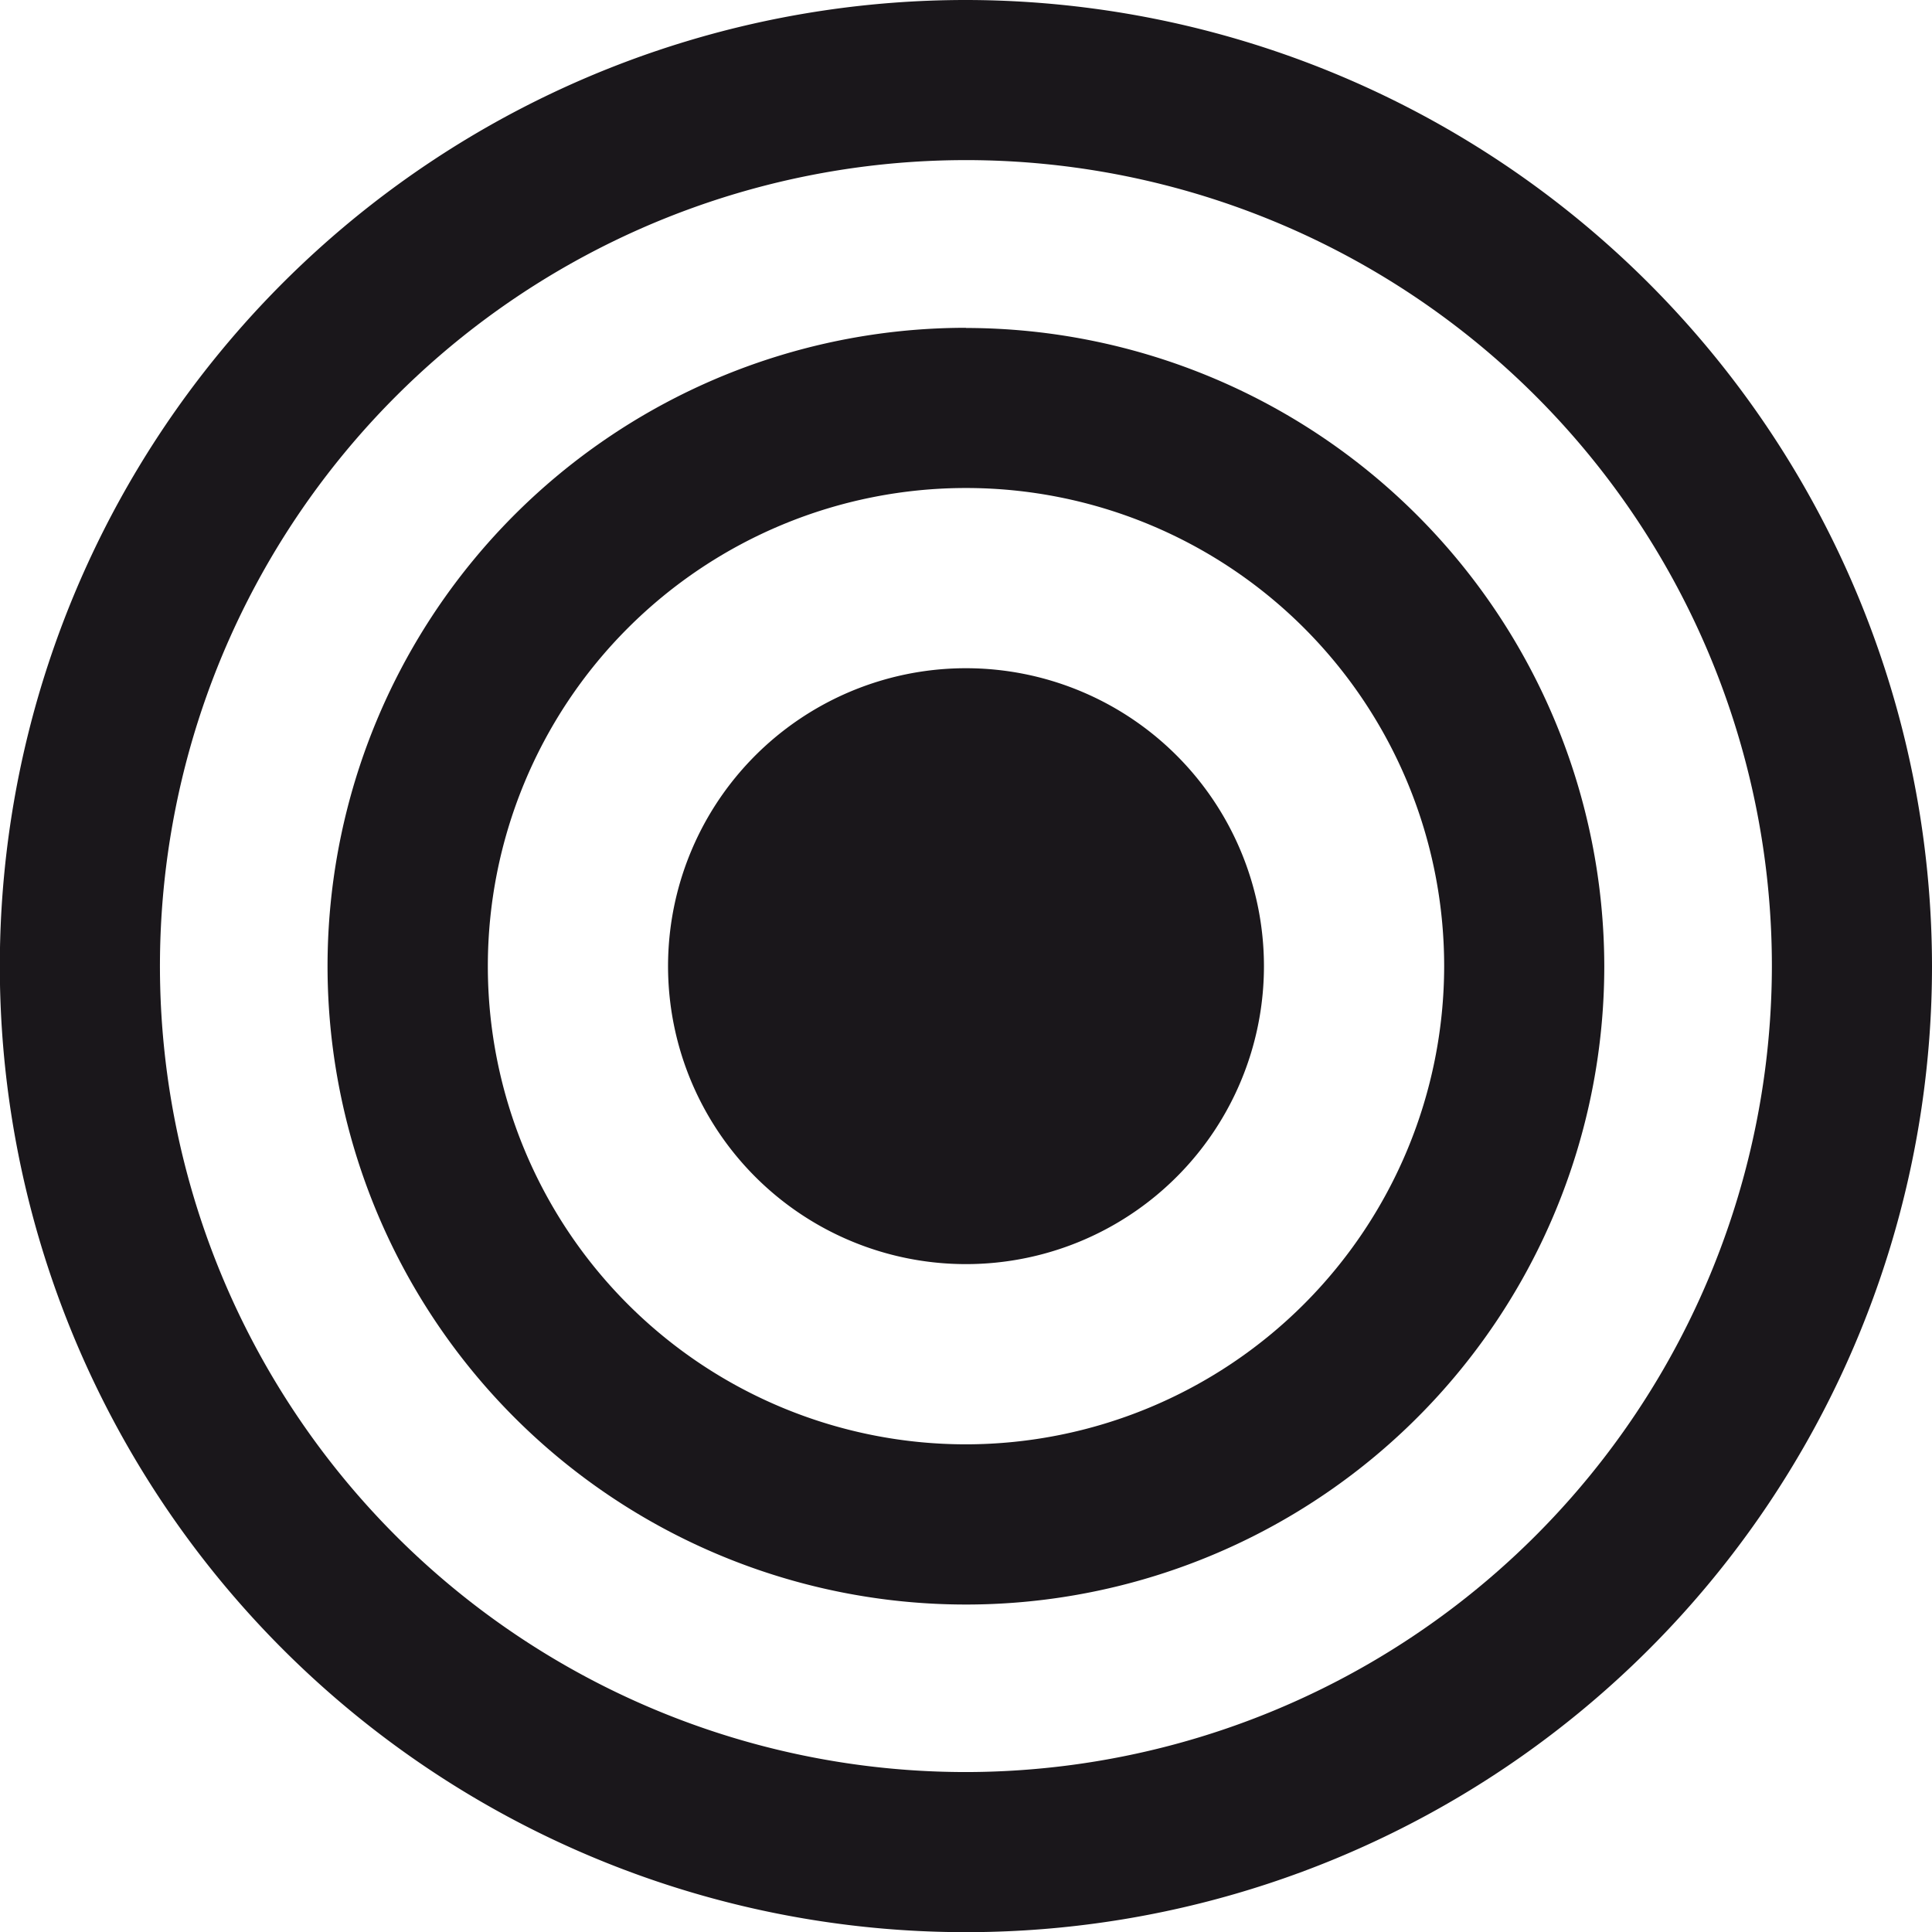
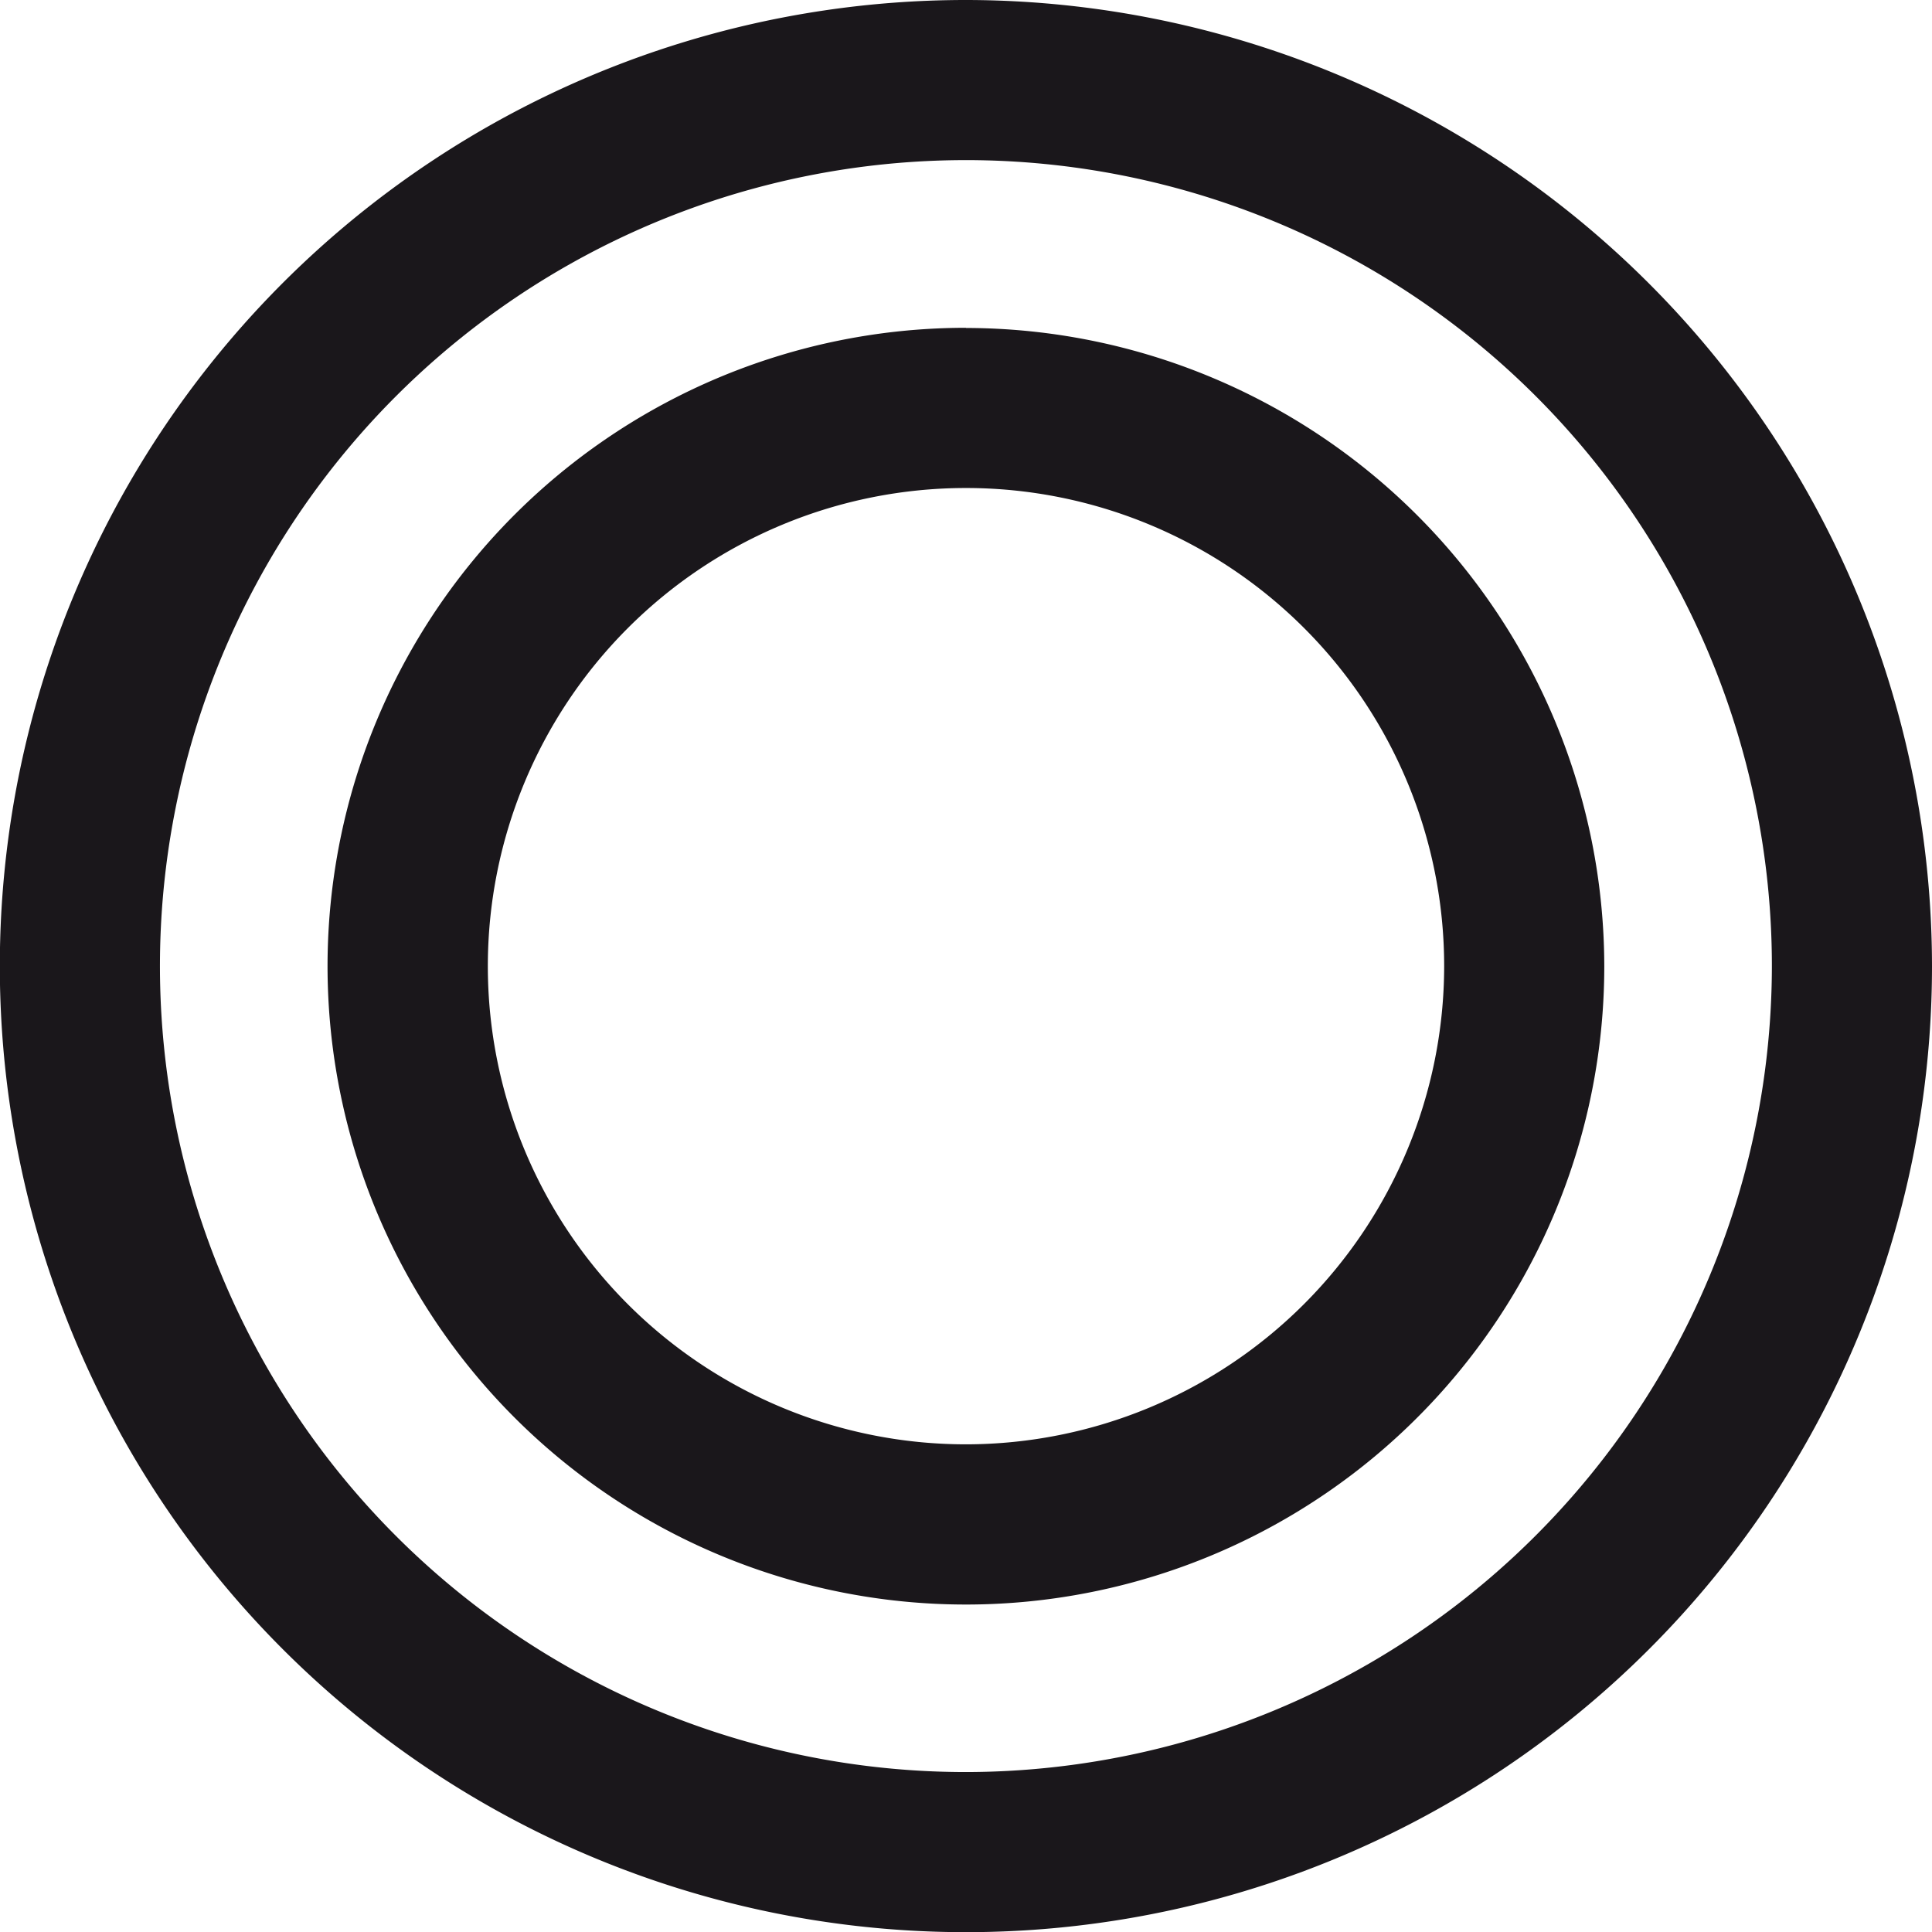
<svg xmlns="http://www.w3.org/2000/svg" viewBox="0 0 229.74 229.76">
  <defs>
    <style>.cls-1{fill:#1a171b;}</style>
  </defs>
  <title>ms</title>
  <g id="Ebene_2" data-name="Ebene 2">
    <g id="Ebene_1-2" data-name="Ebene 1">
      <path class="cls-1" d="M114.87,210.72a95.84,95.84,0,1,1,95.83-95.84,95.95,95.95,0,0,1-95.83,95.84M114.87,0A114.88,114.88,0,1,0,229.74,114.88,115,115,0,0,0,114.87,0" />
      <path class="cls-1" d="M114.87,171.75a56.86,56.86,0,1,1,56.86-56.86,56.92,56.92,0,0,1-56.86,56.86m0-132.77a75.91,75.91,0,1,0,75.9,75.91A76,76,0,0,0,114.87,39" />
-       <path class="cls-1" d="M150.3,114.88a35.43,35.43,0,1,1-35.43-35.42,35.44,35.44,0,0,1,35.43,35.42" />
    </g>
  </g>
</svg>